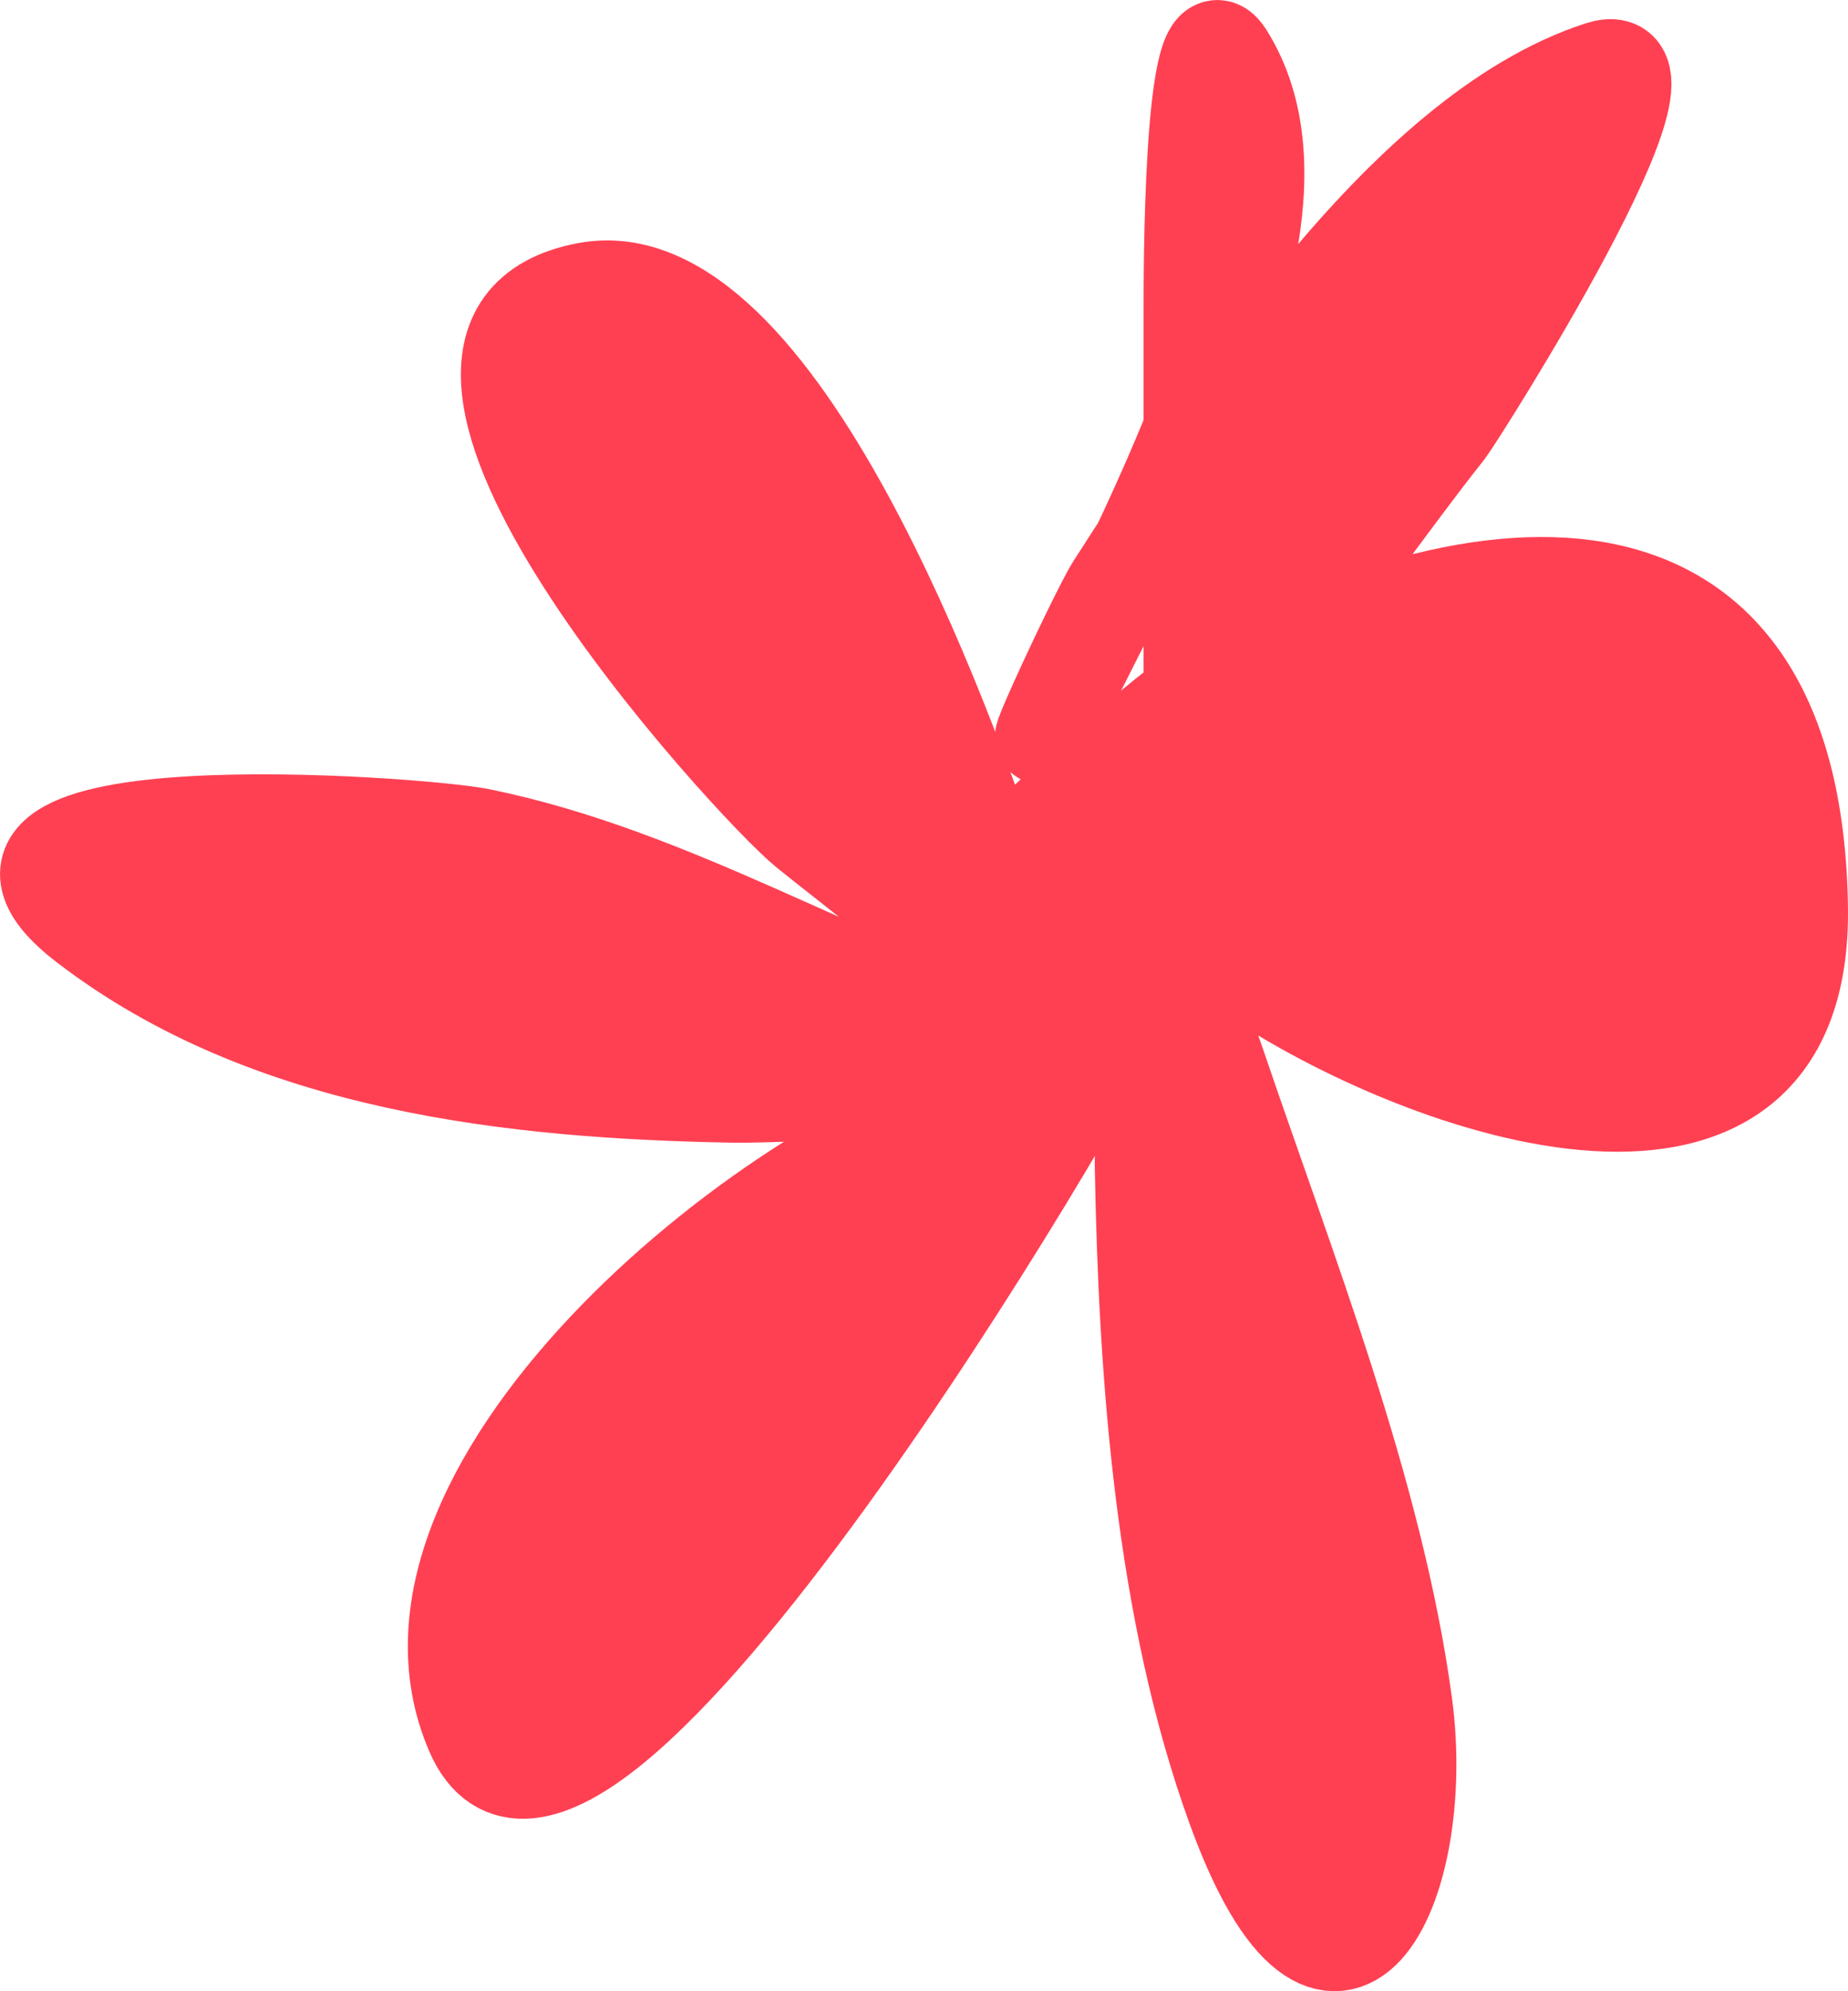
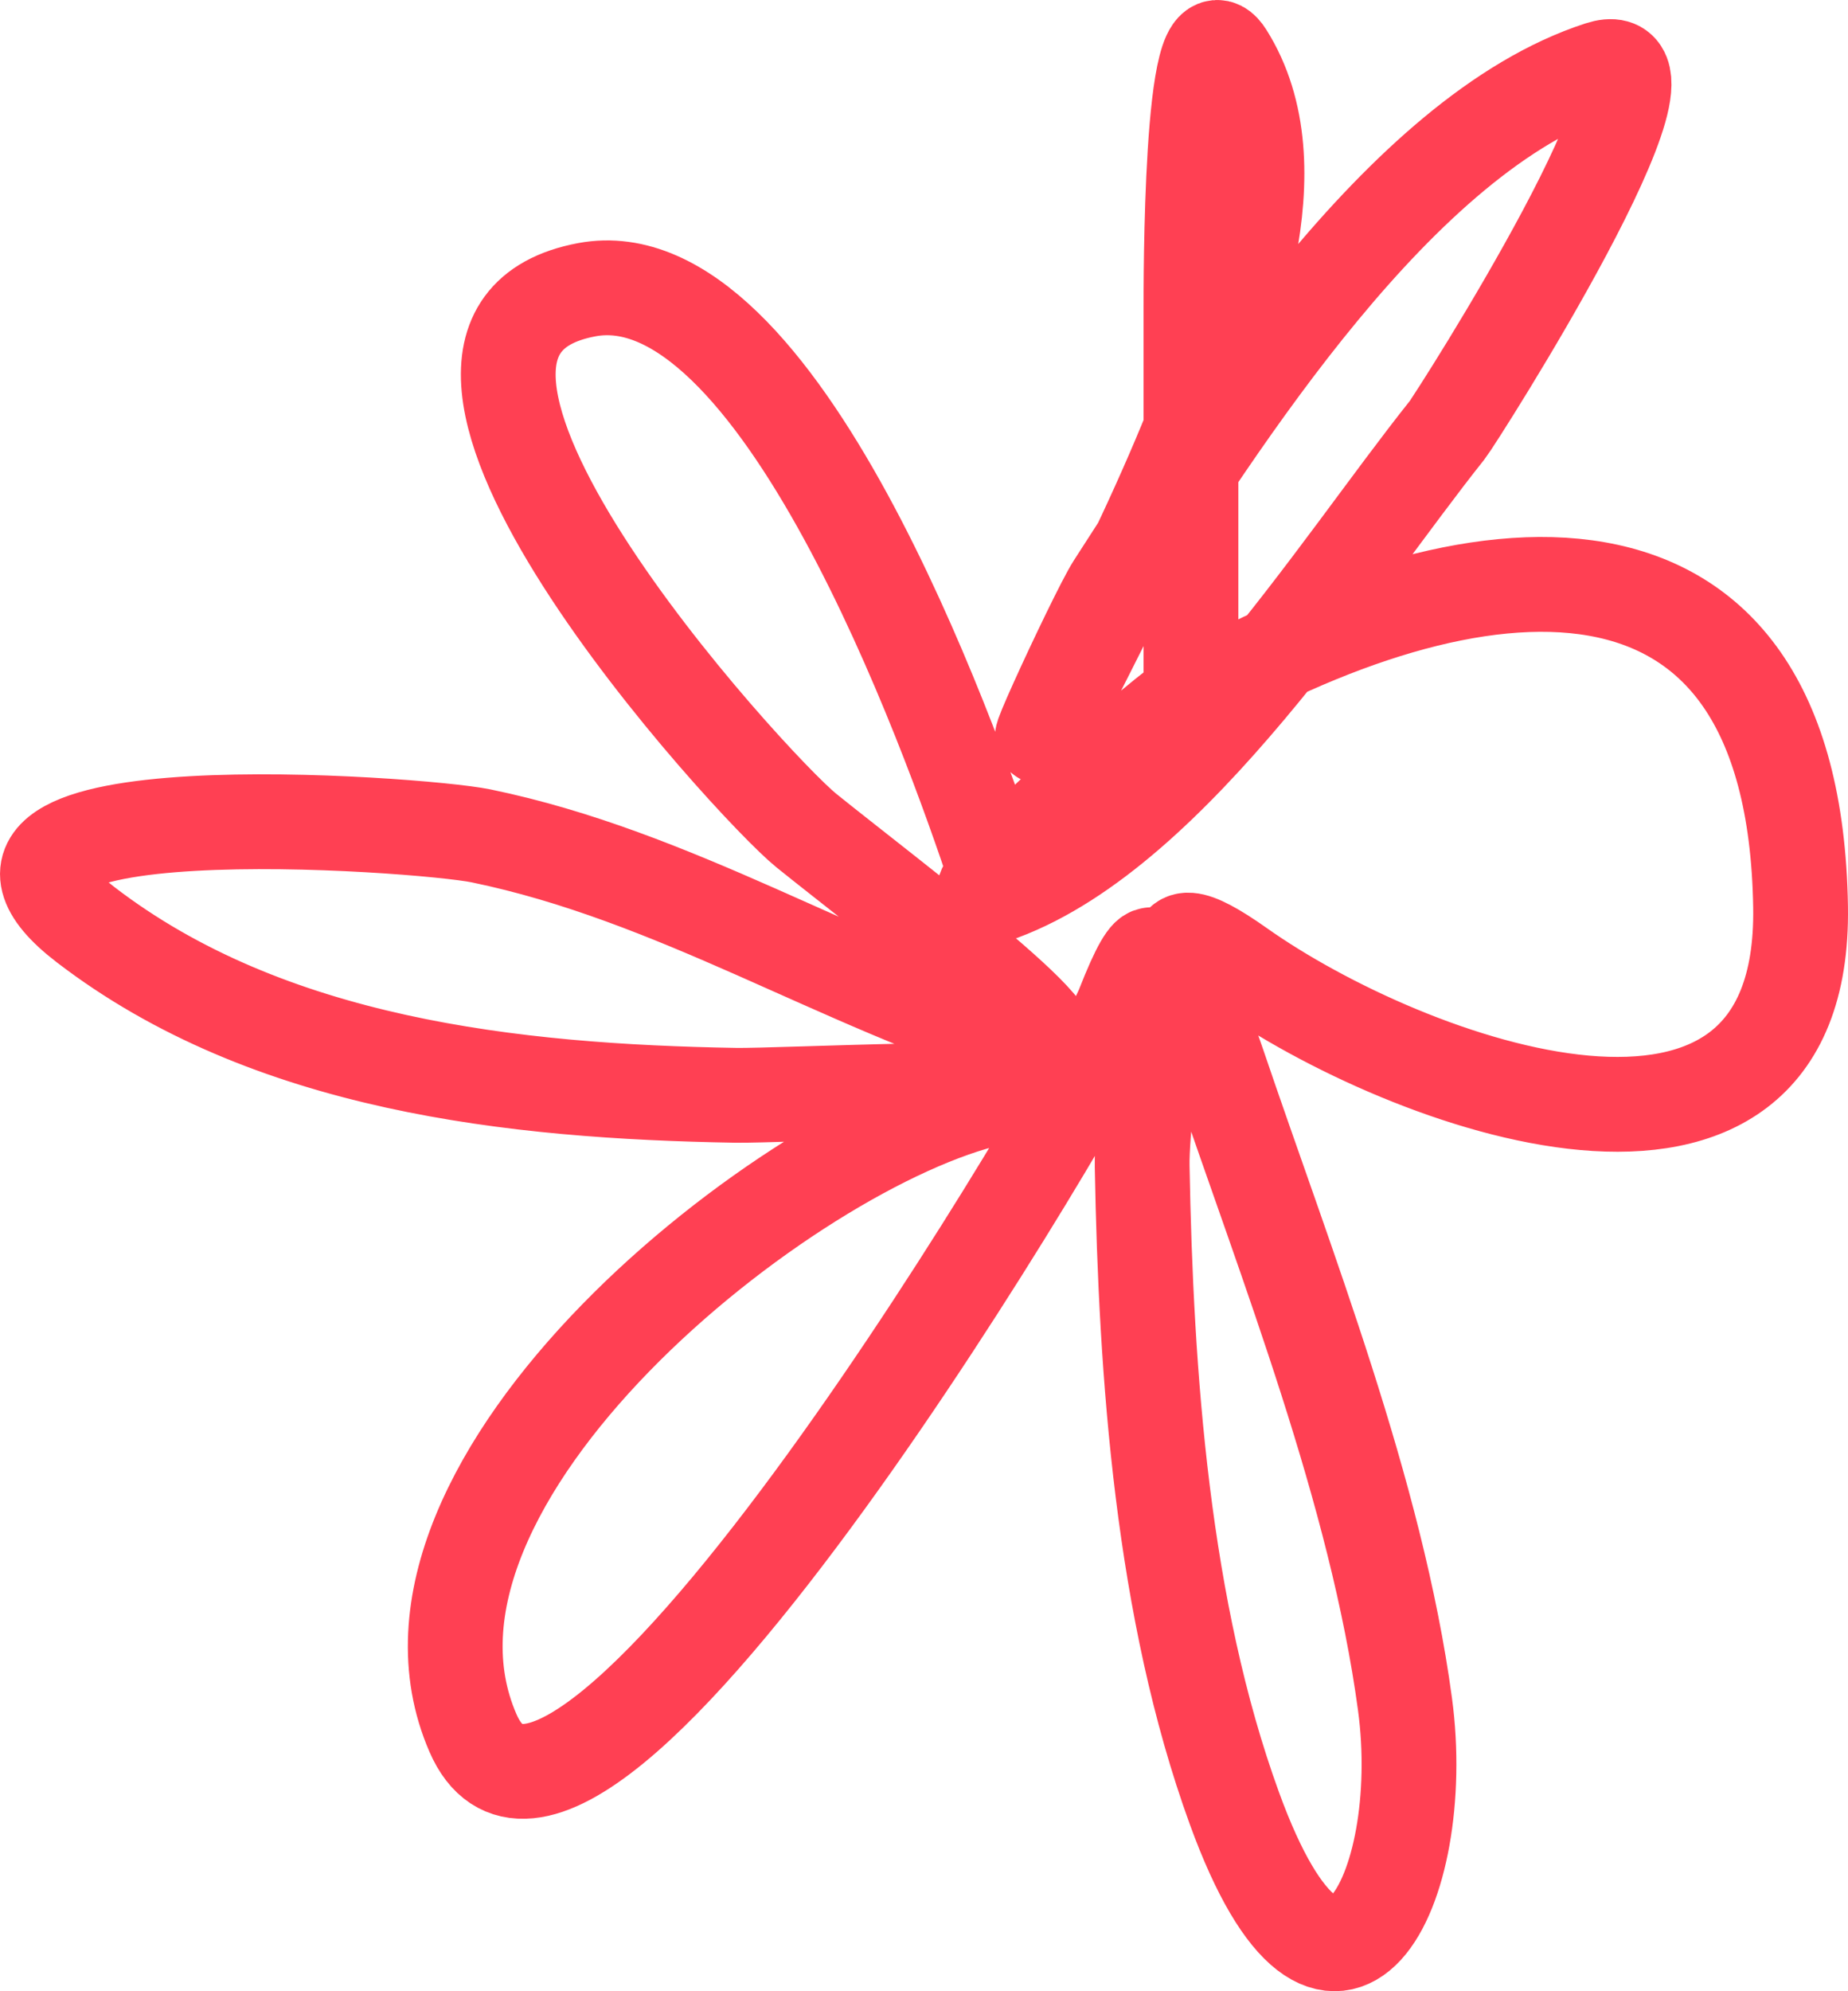
<svg xmlns="http://www.w3.org/2000/svg" width="39" height="42" viewBox="0 0 39 42" fill="none">
-   <path d="M25.134 14.722V9.864C24.748 10.438 24.387 10.993 24.053 11.51C23.576 12.522 23.072 13.521 22.561 14.521C21.006 17.561 23.119 12.957 23.504 12.361C23.678 12.092 23.861 11.807 24.053 11.51C24.39 10.794 24.715 10.071 25.019 9.336C25.057 9.246 25.095 9.154 25.134 9.059V6.514C25.134 6.065 25.116 -0.048 25.877 1.157C27.314 3.431 26.051 6.828 25.134 9.059V9.864C27.375 6.526 30.438 2.523 33.768 1.445C35.874 0.763 30.743 8.819 30.537 9.077C29.527 10.343 28.311 12.093 26.958 13.78C32.453 11.236 37.876 11.459 37.999 19.129C38.108 25.968 29.684 22.888 26.163 20.396C24.004 18.868 25.124 20.726 25.705 22.441C27.154 26.715 29.048 31.474 29.651 35.948C30.18 39.875 28.13 43.862 26.049 38.137C24.532 33.965 24.184 29.005 24.104 24.601C24.078 23.152 25.015 17.886 23.704 21.231C23.155 22.632 12.105 41.445 9.981 36.553C7.669 31.229 16.666 24.122 20.96 23.161C22.465 22.824 16.382 23.118 15.528 23.103C10.831 23.023 5.661 22.463 1.805 19.503C-1.997 16.585 8.836 17.36 10.153 17.631C14.245 18.474 17.712 20.741 21.617 21.951C23.646 22.58 18.67 18.855 17.014 17.516C15.857 16.58 7.158 7.09 12.383 6.111C16.393 5.359 20.018 15.423 21.009 18.413C21.863 17.365 24.65 15.002 24.933 14.837C25 14.799 25.067 14.76 25.134 14.722Z" fill="#FF4053" />
  <path d="M25.134 15.845C25.134 12.735 25.134 9.624 25.134 6.514C25.134 6.065 25.116 -0.048 25.877 1.157C27.375 3.528 25.939 7.117 25.019 9.336C24.285 11.109 23.433 12.814 22.561 14.521C21.006 17.561 23.119 12.957 23.504 12.361C25.733 8.91 29.536 2.815 33.768 1.445C35.874 0.763 30.743 8.819 30.537 9.077C28.212 11.992 24.789 17.476 21.131 18.841C19.352 19.504 24.542 15.065 24.933 14.837C31.036 11.295 37.861 10.514 37.999 19.129C38.108 25.968 29.684 22.888 26.163 20.396C24.004 18.868 25.124 20.726 25.705 22.441C27.154 26.715 29.048 31.474 29.651 35.948C30.18 39.875 28.13 43.862 26.049 38.137C24.532 33.965 24.184 29.005 24.104 24.601C24.078 23.152 25.015 17.886 23.704 21.231C23.155 22.632 12.105 41.445 9.981 36.553C7.669 31.229 16.666 24.122 20.96 23.161C22.465 22.824 16.382 23.118 15.528 23.103C10.831 23.023 5.661 22.463 1.805 19.503C-1.997 16.585 8.836 17.36 10.153 17.631C14.245 18.474 17.712 20.741 21.617 21.951C23.646 22.58 18.67 18.855 17.014 17.516C15.857 16.58 7.158 7.09 12.383 6.111C16.404 5.357 20.037 15.478 21.017 18.438" stroke="#FF4053" stroke-width="2" stroke-linecap="round" />
</svg>